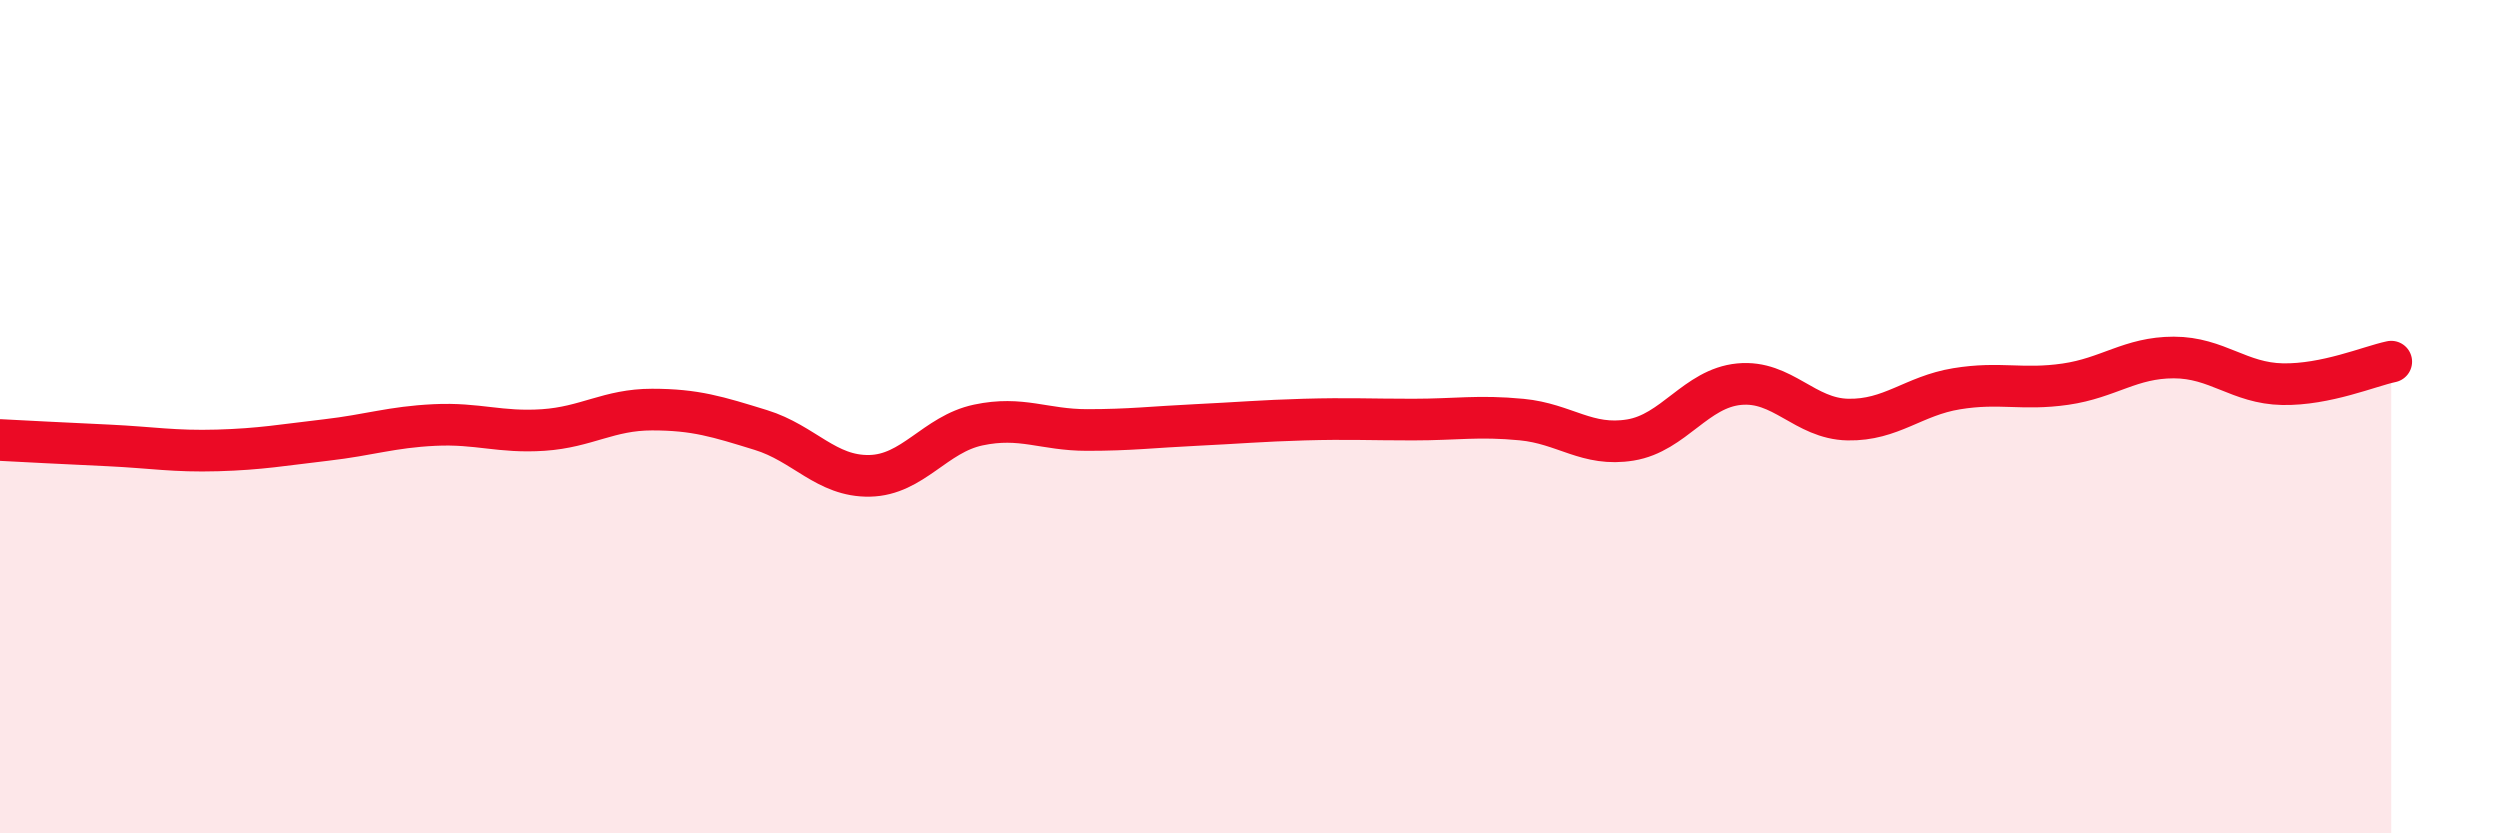
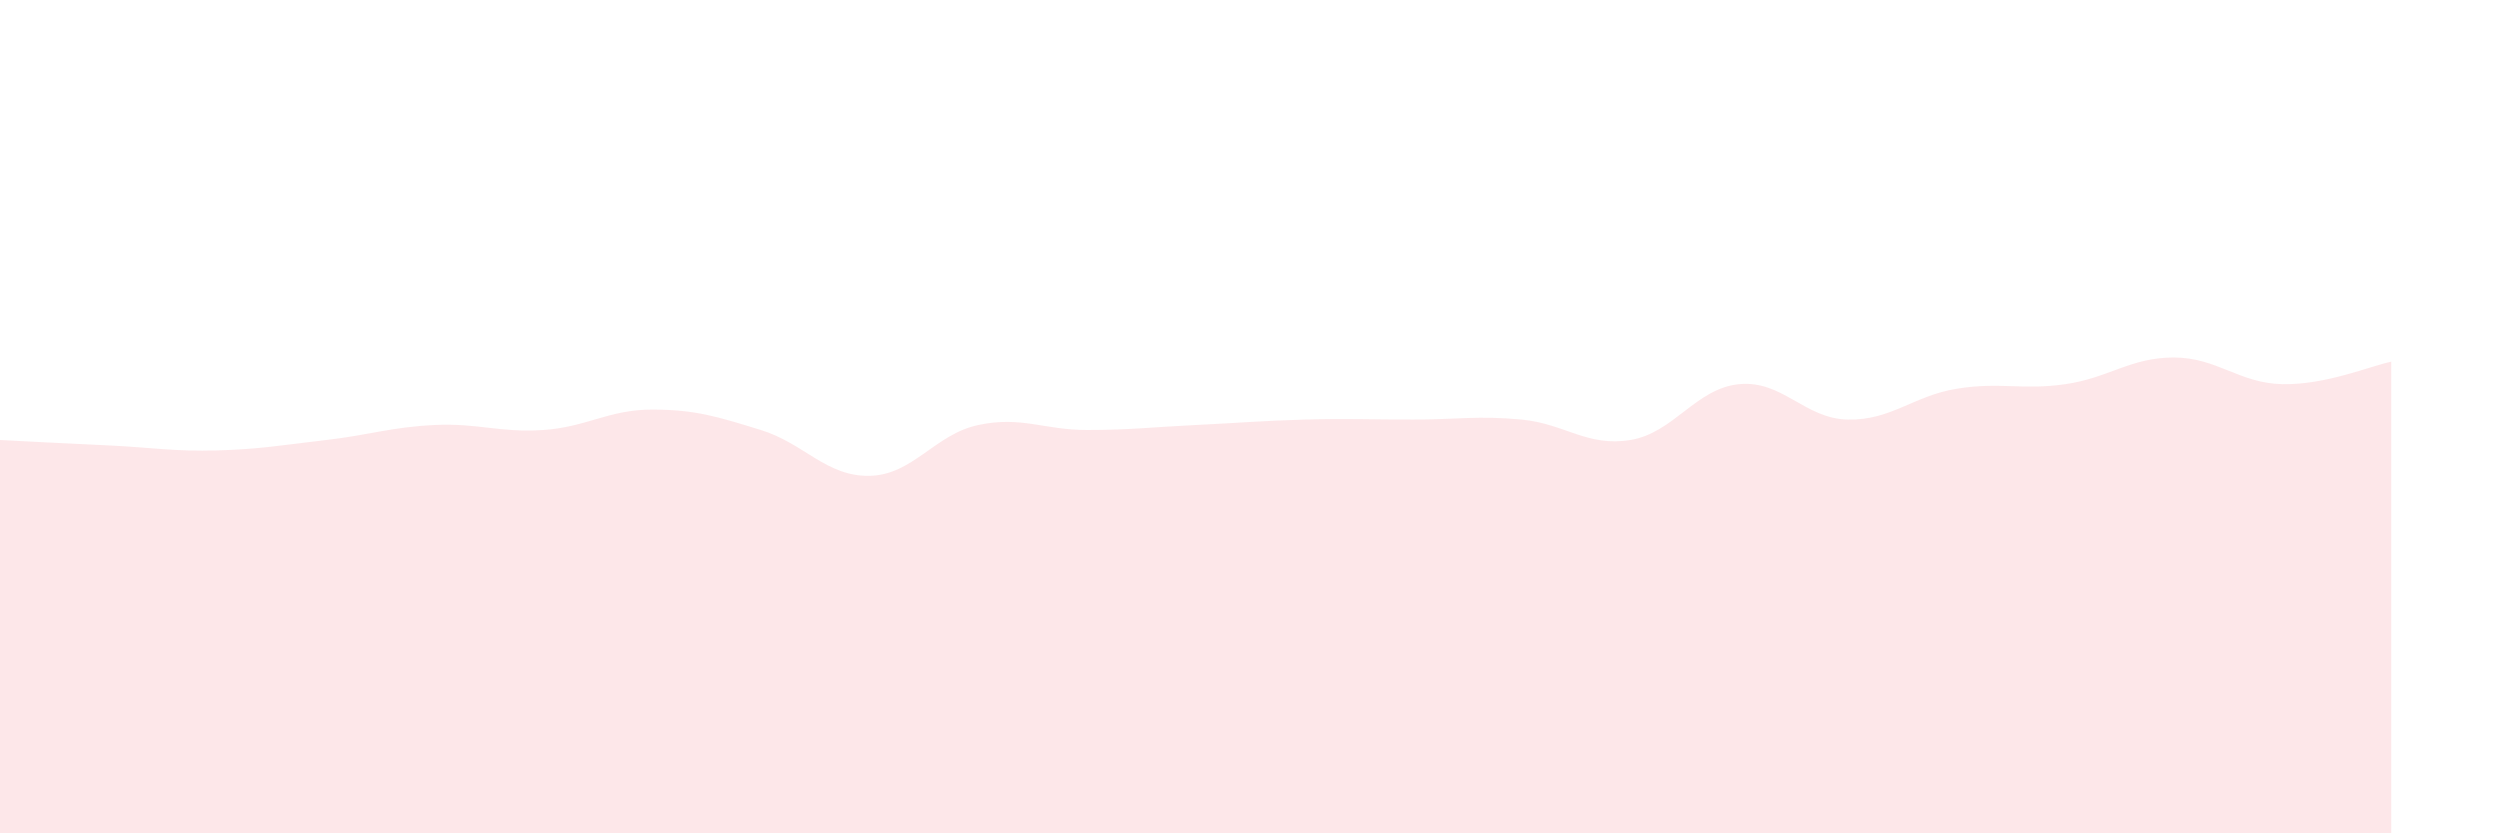
<svg xmlns="http://www.w3.org/2000/svg" width="60" height="20" viewBox="0 0 60 20">
  <path d="M 0,10.56 C 0.52,10.59 1.57,10.64 2.61,10.69 C 3.65,10.74 4.18,10.84 5.22,10.81 C 6.26,10.78 6.79,10.68 7.83,10.56 C 8.87,10.44 9.39,10.25 10.43,10.2 C 11.47,10.15 12,10.39 13.04,10.32 C 14.08,10.25 14.61,9.83 15.65,9.83 C 16.69,9.83 17.22,10 18.26,10.32 C 19.3,10.64 19.83,11.44 20.87,11.42 C 21.91,11.4 22.44,10.42 23.48,10.2 C 24.52,9.98 25.05,10.32 26.09,10.32 C 27.13,10.32 27.66,10.25 28.7,10.2 C 29.74,10.15 30.26,10.1 31.3,10.07 C 32.34,10.04 32.87,10.07 33.91,10.07 C 34.95,10.07 35.48,9.97 36.52,10.07 C 37.56,10.17 38.09,10.73 39.13,10.56 C 40.17,10.39 40.7,9.32 41.74,9.22 C 42.78,9.12 43.31,10.05 44.35,10.07 C 45.39,10.09 45.92,9.5 46.96,9.33 C 48,9.16 48.53,9.37 49.57,9.22 C 50.61,9.07 51.13,8.58 52.17,8.58 C 53.21,8.58 53.74,9.2 54.78,9.22 C 55.82,9.24 56.87,8.79 57.39,8.68L57.39 20L0 20Z" fill="#EB0A25" opacity="0.1" stroke-linecap="round" stroke-linejoin="round" />
-   <path d="M 0,10.56 C 0.52,10.59 1.57,10.64 2.61,10.69 C 3.65,10.74 4.18,10.84 5.22,10.81 C 6.26,10.78 6.79,10.68 7.83,10.56 C 8.87,10.44 9.39,10.25 10.43,10.2 C 11.47,10.15 12,10.39 13.04,10.32 C 14.08,10.25 14.61,9.83 15.65,9.83 C 16.69,9.83 17.22,10 18.26,10.32 C 19.3,10.64 19.83,11.44 20.87,11.42 C 21.91,11.4 22.44,10.42 23.48,10.2 C 24.52,9.98 25.05,10.32 26.09,10.32 C 27.13,10.32 27.66,10.25 28.7,10.2 C 29.74,10.15 30.26,10.1 31.3,10.07 C 32.34,10.04 32.87,10.07 33.91,10.07 C 34.95,10.07 35.48,9.97 36.52,10.07 C 37.56,10.17 38.09,10.73 39.13,10.56 C 40.17,10.39 40.7,9.32 41.74,9.22 C 42.78,9.12 43.31,10.05 44.35,10.07 C 45.39,10.09 45.92,9.5 46.96,9.33 C 48,9.16 48.53,9.37 49.57,9.22 C 50.61,9.07 51.13,8.58 52.17,8.58 C 53.21,8.58 53.74,9.2 54.78,9.22 C 55.82,9.24 56.87,8.79 57.39,8.68" stroke="#EB0A25" stroke-width="1" fill="none" stroke-linecap="round" stroke-linejoin="round" />
</svg>